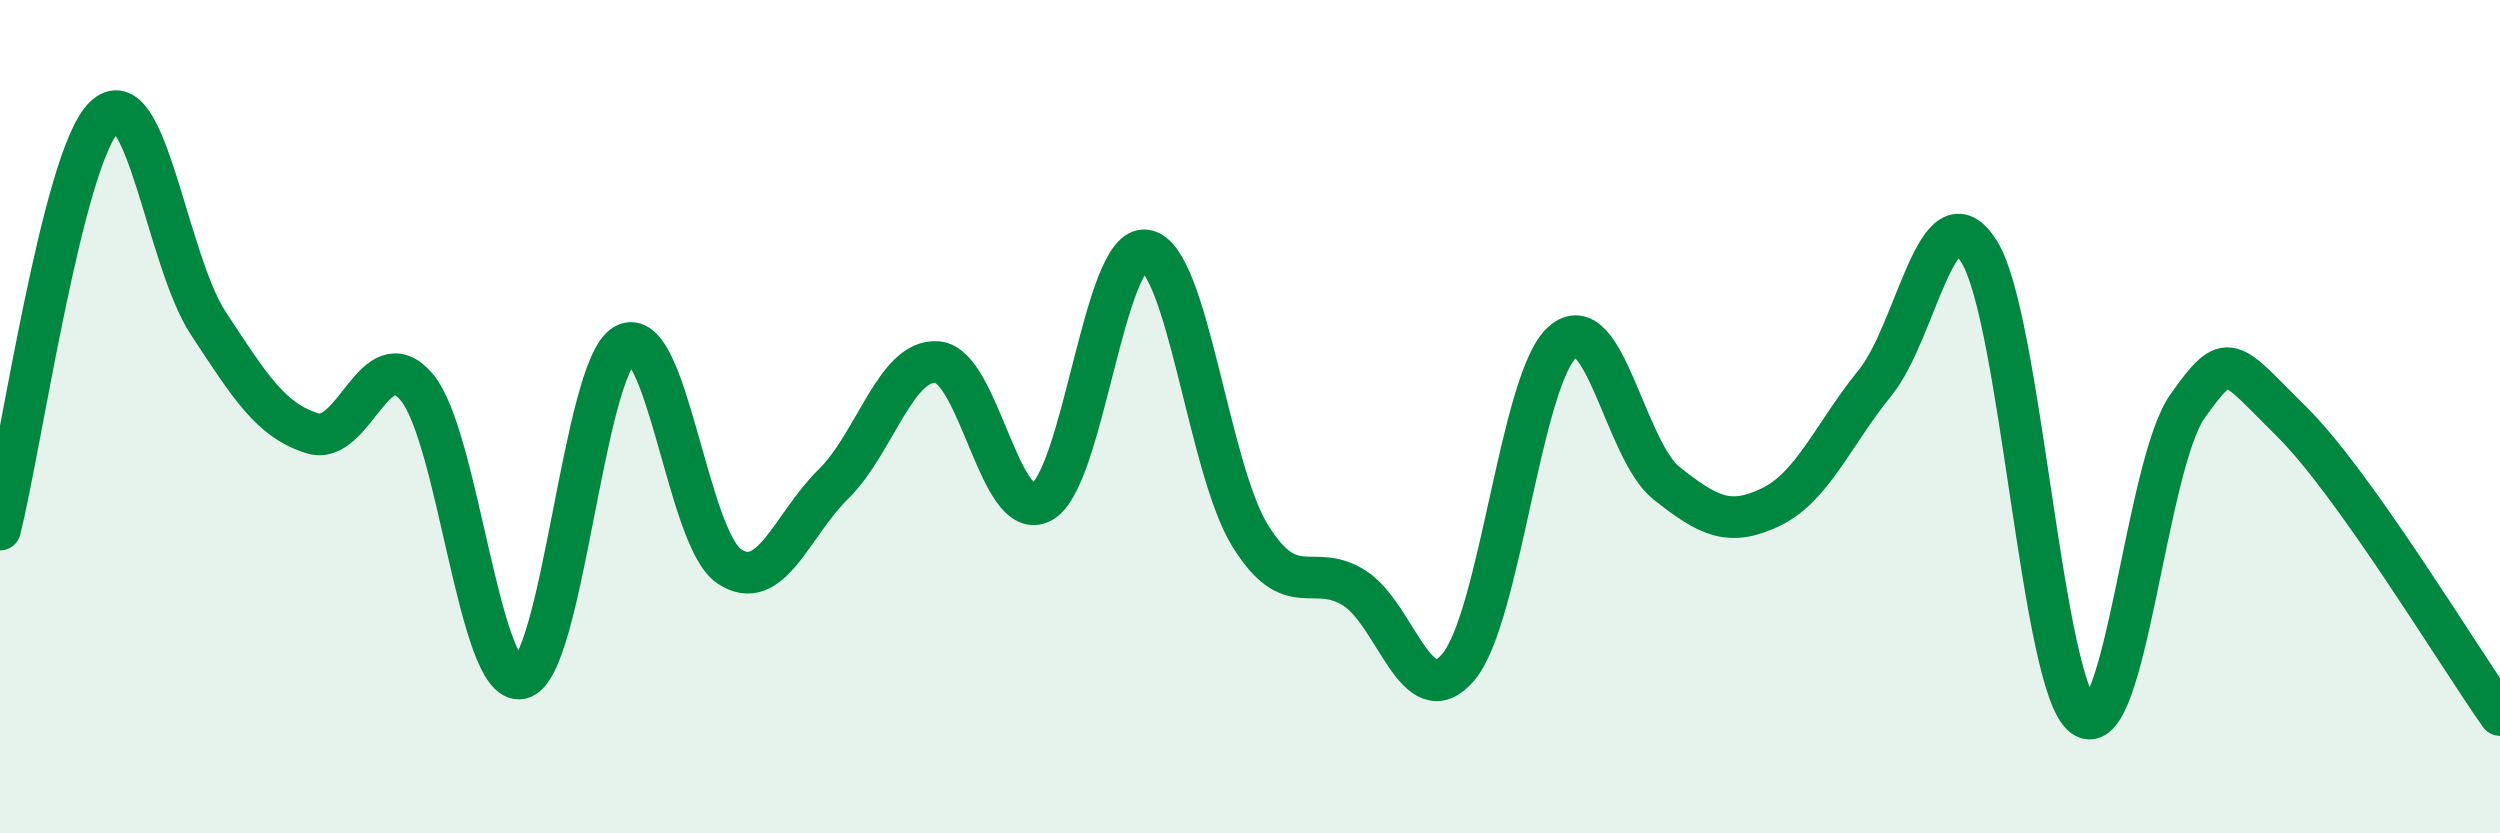
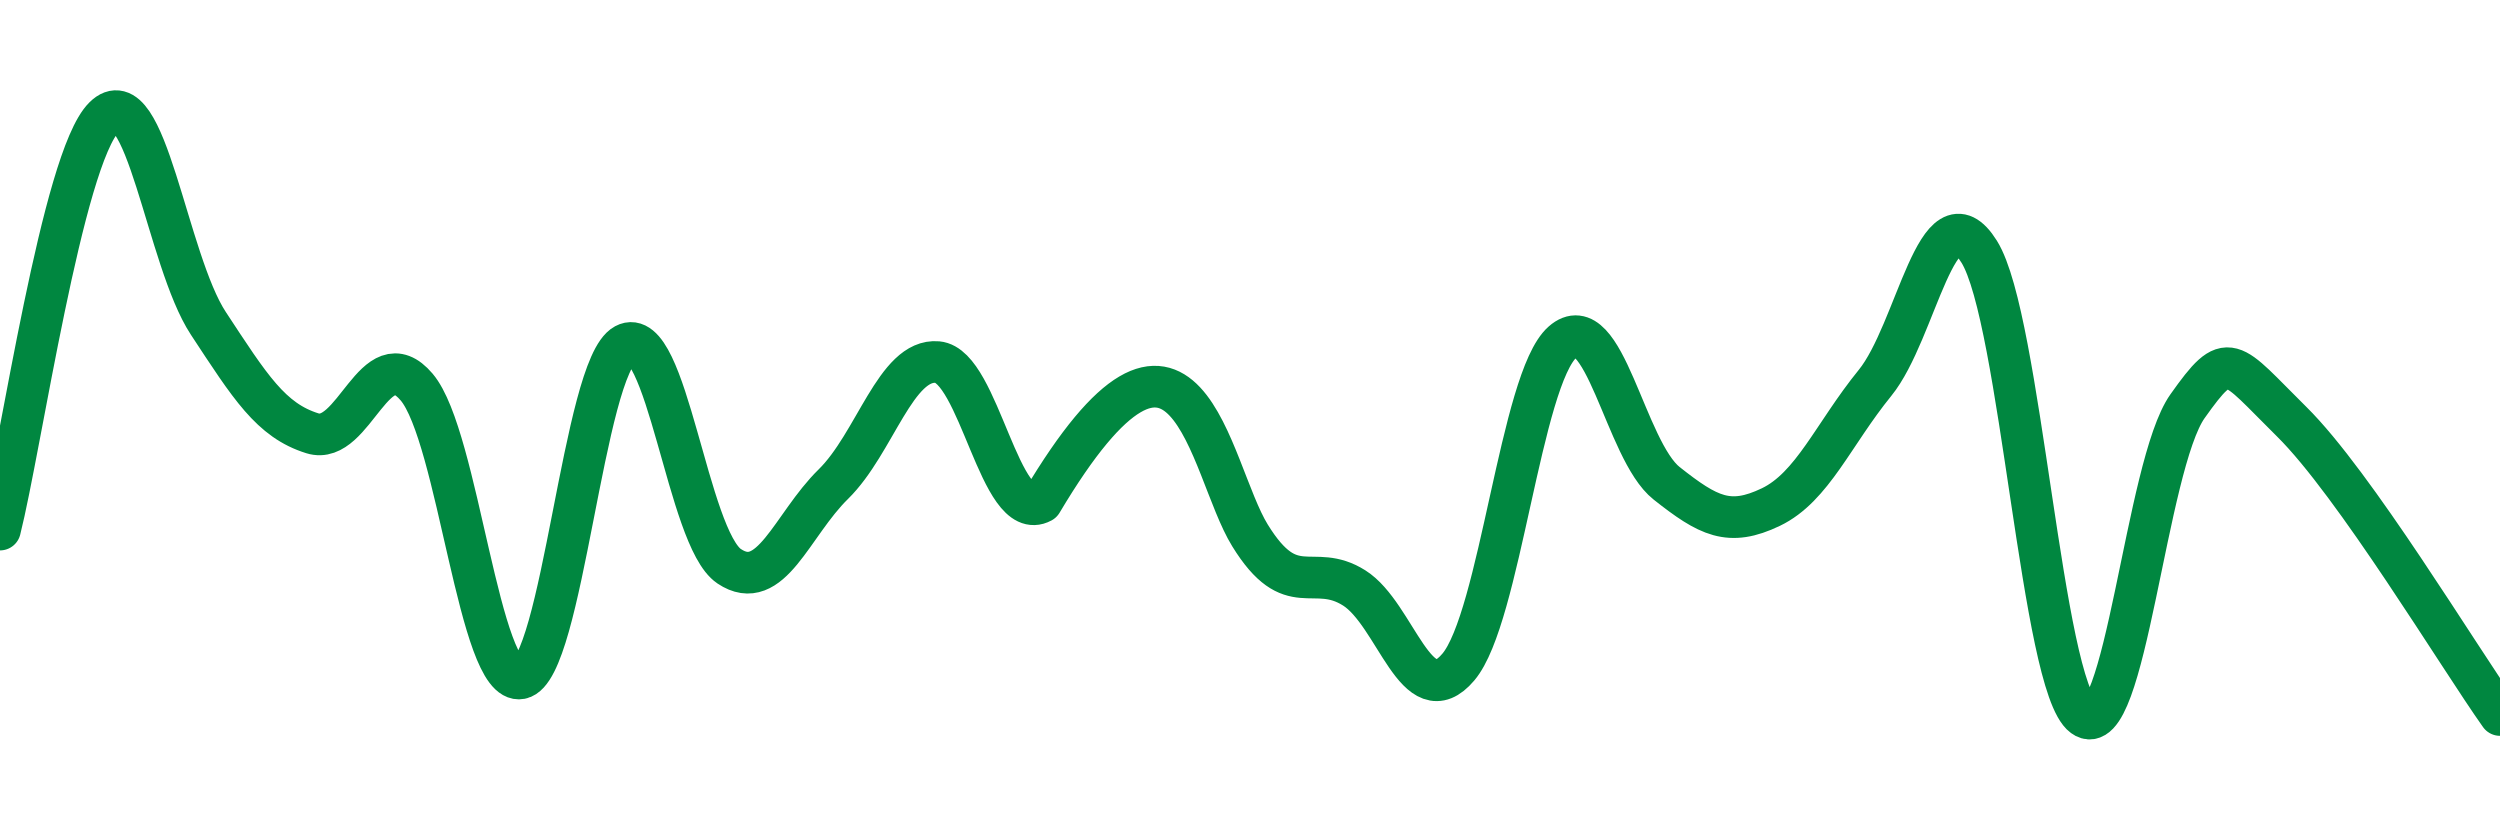
<svg xmlns="http://www.w3.org/2000/svg" width="60" height="20" viewBox="0 0 60 20">
-   <path d="M 0,12.71 C 0.5,10.73 1.5,3.8 2.5,2.81 C 3.5,1.82 4,6.24 5,7.76 C 6,9.28 6.5,10.09 7.5,10.4 C 8.5,10.71 9,8.11 10,9.29 C 11,10.47 11.5,16.48 12.5,16.28 C 13.5,16.08 14,8.81 15,8.27 C 16,7.73 16.5,12.92 17.5,13.59 C 18.5,14.26 19,12.6 20,11.62 C 21,10.64 21.5,8.6 22.5,8.69 C 23.5,8.78 24,12.59 25,12.05 C 26,11.51 26.5,5.85 27.5,6.01 C 28.5,6.17 29,11.23 30,12.85 C 31,14.47 31.5,13.48 32.5,14.11 C 33.5,14.74 34,17.19 35,16.01 C 36,14.83 36.5,9.09 37.5,8.21 C 38.5,7.33 39,10.81 40,11.6 C 41,12.39 41.5,12.65 42.5,12.17 C 43.5,11.69 44,10.42 45,9.19 C 46,7.96 46.5,4.44 47.5,6.04 C 48.5,7.64 49,16.45 50,17.19 C 51,17.93 51.5,11.16 52.5,9.75 C 53.5,8.34 53.5,8.64 55,10.12 C 56.5,11.6 59,15.75 60,17.16L60 20L0 20Z" fill="#008740" opacity="0.1" stroke-linecap="round" stroke-linejoin="round" />
-   <path d="M 0,12.71 C 0.5,10.73 1.5,3.8 2.5,2.81 C 3.5,1.82 4,6.24 5,7.76 C 6,9.28 6.5,10.09 7.5,10.4 C 8.5,10.71 9,8.11 10,9.29 C 11,10.47 11.5,16.48 12.5,16.28 C 13.5,16.08 14,8.81 15,8.27 C 16,7.73 16.5,12.92 17.5,13.59 C 18.5,14.26 19,12.6 20,11.62 C 21,10.64 21.5,8.6 22.5,8.69 C 23.5,8.78 24,12.59 25,12.05 C 26,11.51 26.5,5.85 27.5,6.01 C 28.5,6.17 29,11.23 30,12.85 C 31,14.47 31.5,13.48 32.5,14.11 C 33.5,14.74 34,17.19 35,16.01 C 36,14.83 36.5,9.09 37.5,8.21 C 38.5,7.33 39,10.81 40,11.6 C 41,12.39 41.5,12.65 42.5,12.17 C 43.5,11.69 44,10.42 45,9.19 C 46,7.96 46.5,4.44 47.5,6.04 C 48.5,7.64 49,16.45 50,17.19 C 51,17.93 51.5,11.16 52.5,9.75 C 53.5,8.34 53.5,8.64 55,10.12 C 56.5,11.6 59,15.75 60,17.16" stroke="#008740" stroke-width="1" fill="none" stroke-linecap="round" stroke-linejoin="round" />
+   <path d="M 0,12.71 C 0.5,10.73 1.5,3.8 2.5,2.81 C 3.5,1.82 4,6.24 5,7.76 C 6,9.28 6.5,10.09 7.5,10.4 C 8.5,10.71 9,8.11 10,9.29 C 11,10.47 11.5,16.48 12.5,16.28 C 13.5,16.08 14,8.81 15,8.27 C 16,7.73 16.5,12.92 17.5,13.59 C 18.5,14.26 19,12.6 20,11.62 C 21,10.64 21.5,8.6 22.5,8.69 C 23.5,8.78 24,12.59 25,12.05 C 28.5,6.17 29,11.23 30,12.85 C 31,14.47 31.5,13.48 32.5,14.11 C 33.5,14.74 34,17.19 35,16.01 C 36,14.83 36.5,9.09 37.5,8.21 C 38.5,7.33 39,10.81 40,11.6 C 41,12.39 41.5,12.65 42.5,12.17 C 43.5,11.69 44,10.42 45,9.19 C 46,7.96 46.5,4.44 47.5,6.04 C 48.5,7.64 49,16.45 50,17.19 C 51,17.93 51.5,11.16 52.5,9.75 C 53.5,8.34 53.5,8.64 55,10.12 C 56.5,11.6 59,15.75 60,17.16" stroke="#008740" stroke-width="1" fill="none" stroke-linecap="round" stroke-linejoin="round" />
</svg>